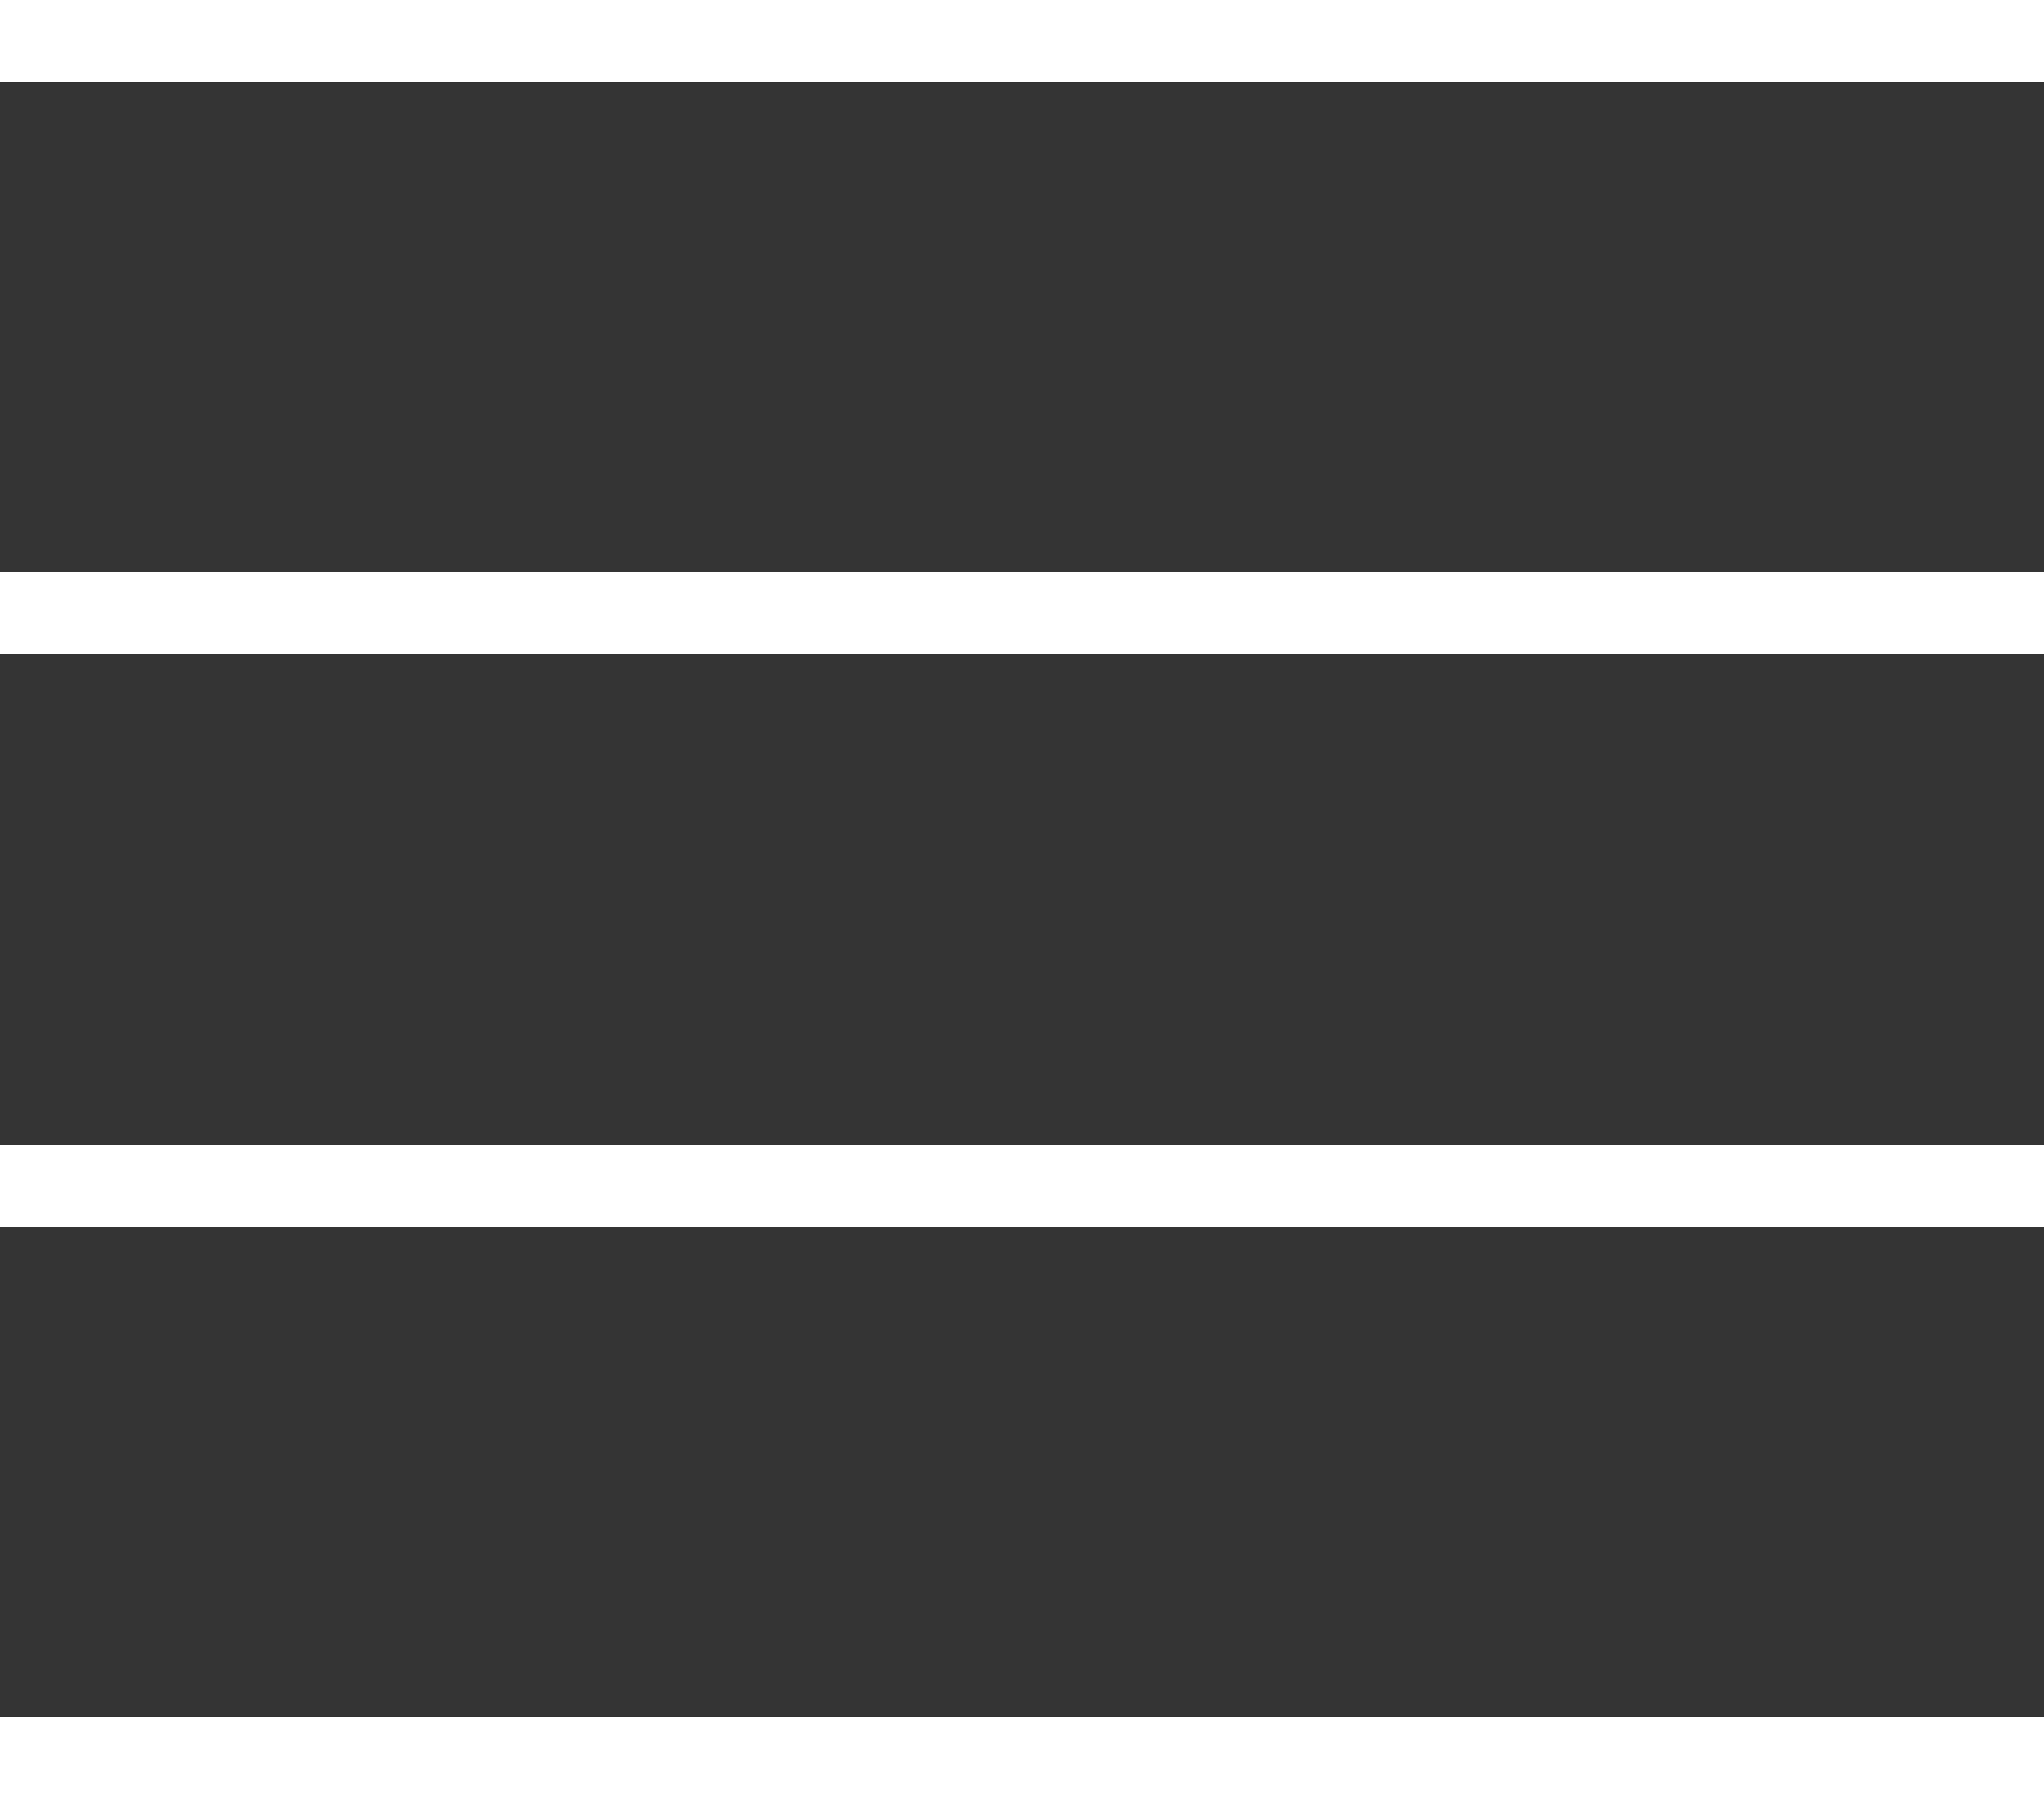
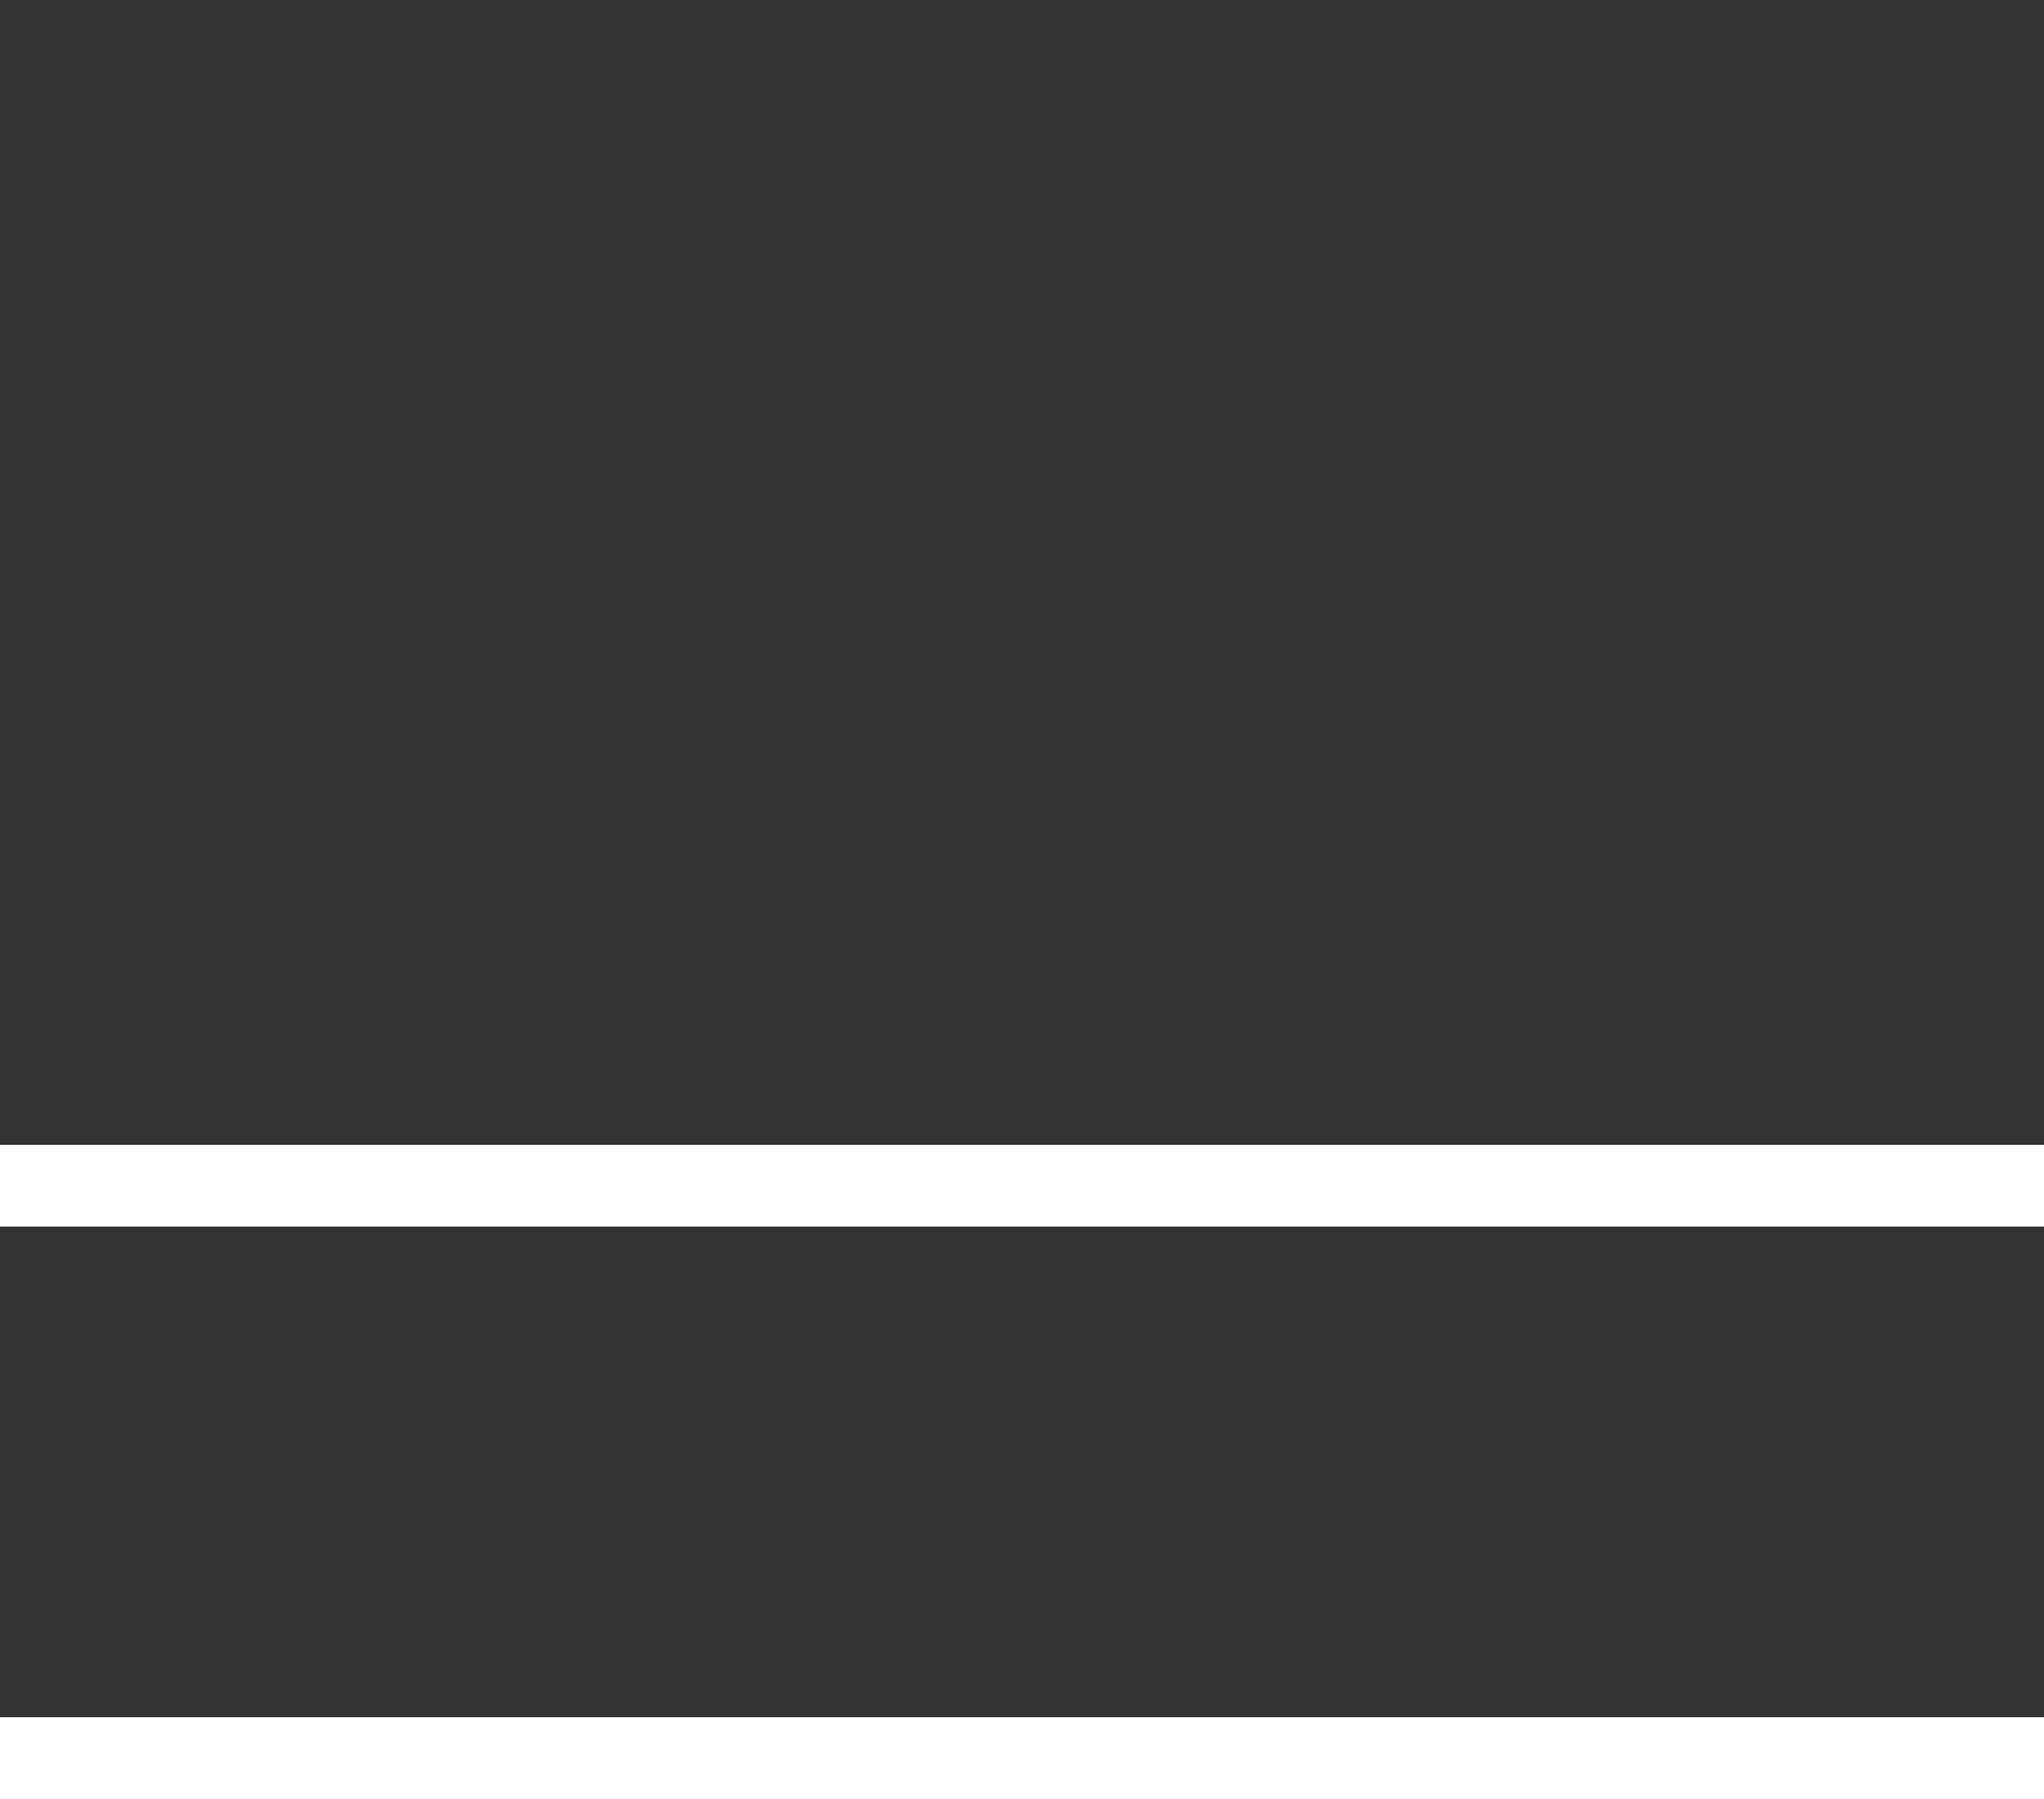
<svg xmlns="http://www.w3.org/2000/svg" id="Capa_1" viewBox="0 0 512 450.56">
  <rect x="0" y="0" width="512" height="450.56" fill="#333333" stroke="none" />
  <defs>
    <style>
      .cls-1 {
        fill: #fff;
      }
    </style>
  </defs>
  <g id="g3">
-     <rect id="rect5" class="cls-1" width="512" height="20.48" />
-     <rect id="rect7" class="cls-1" y="143.36" width="512" height="20.48" />
    <rect id="rect9" class="cls-1" y="286.72" width="512" height="20.48" />
    <rect id="rect11" class="cls-1" y="430.08" width="512" height="20.48" />
  </g>
</svg>